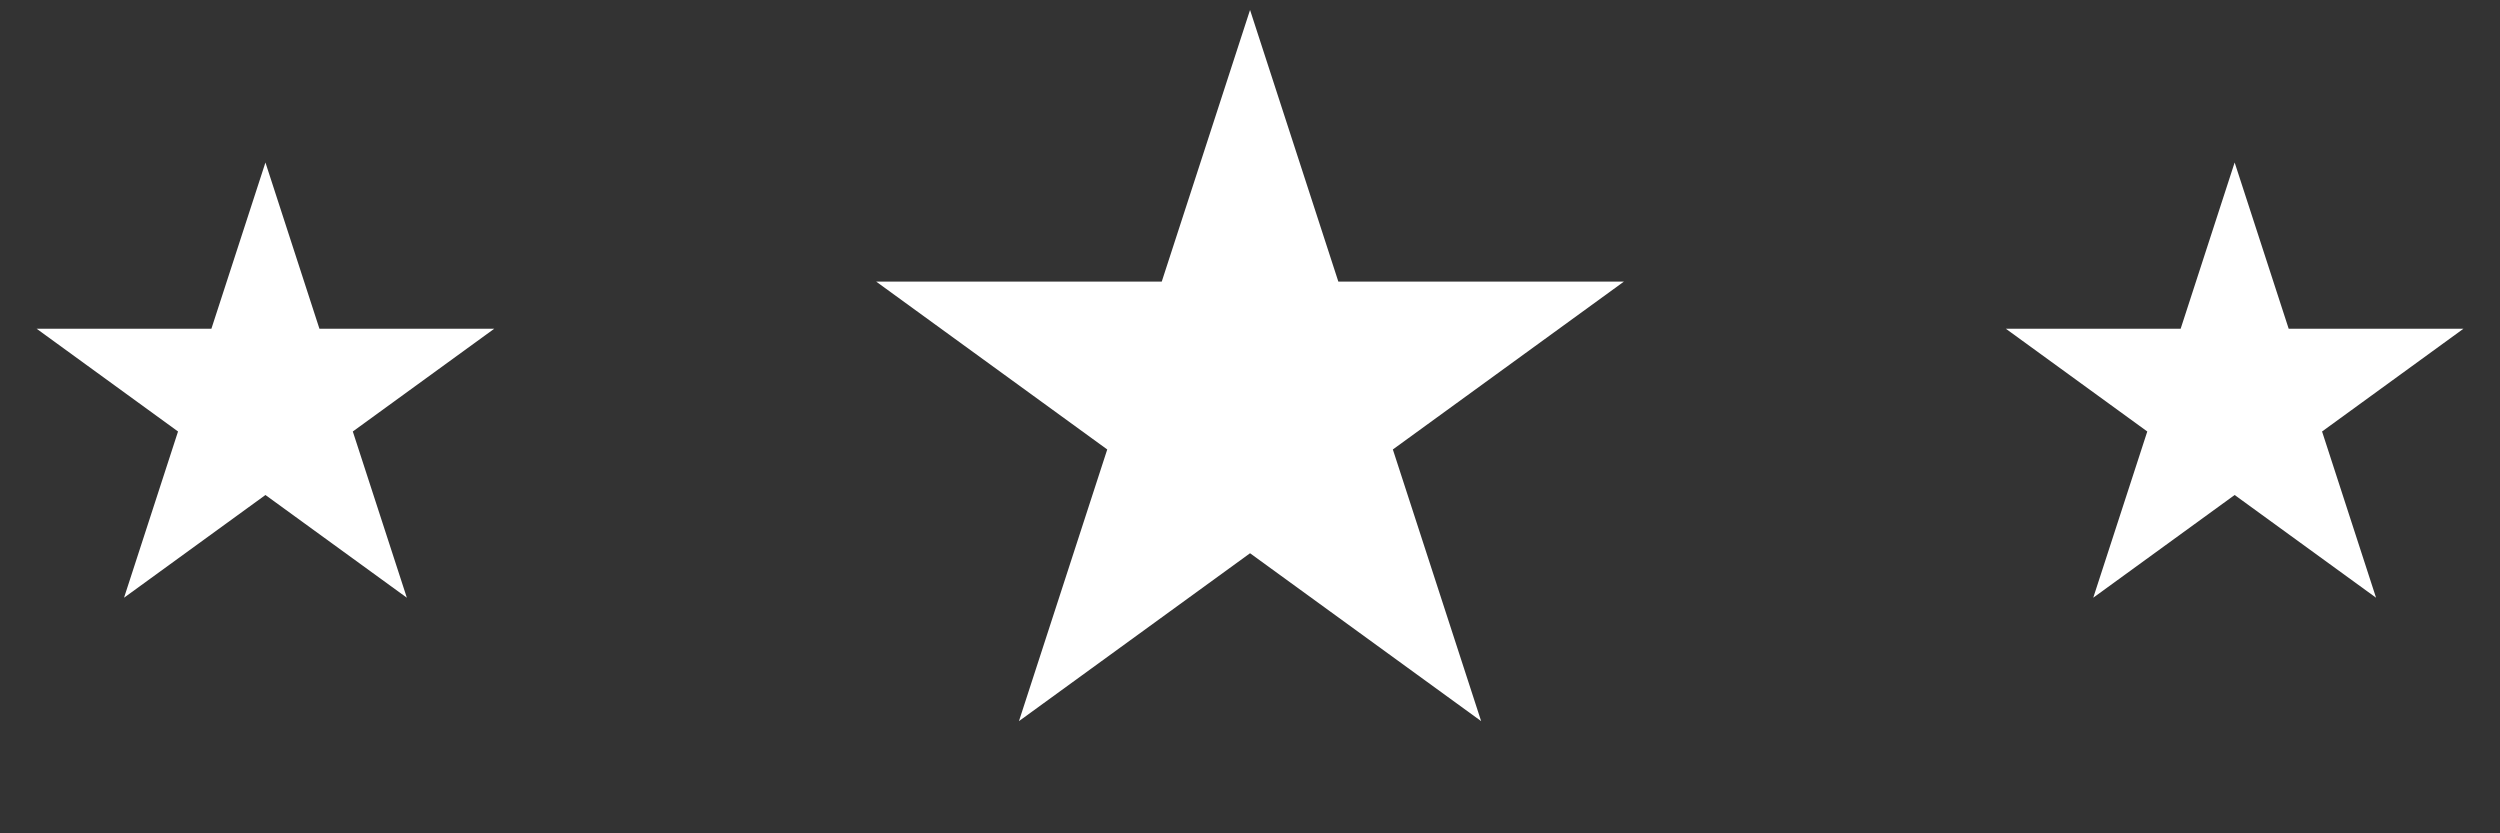
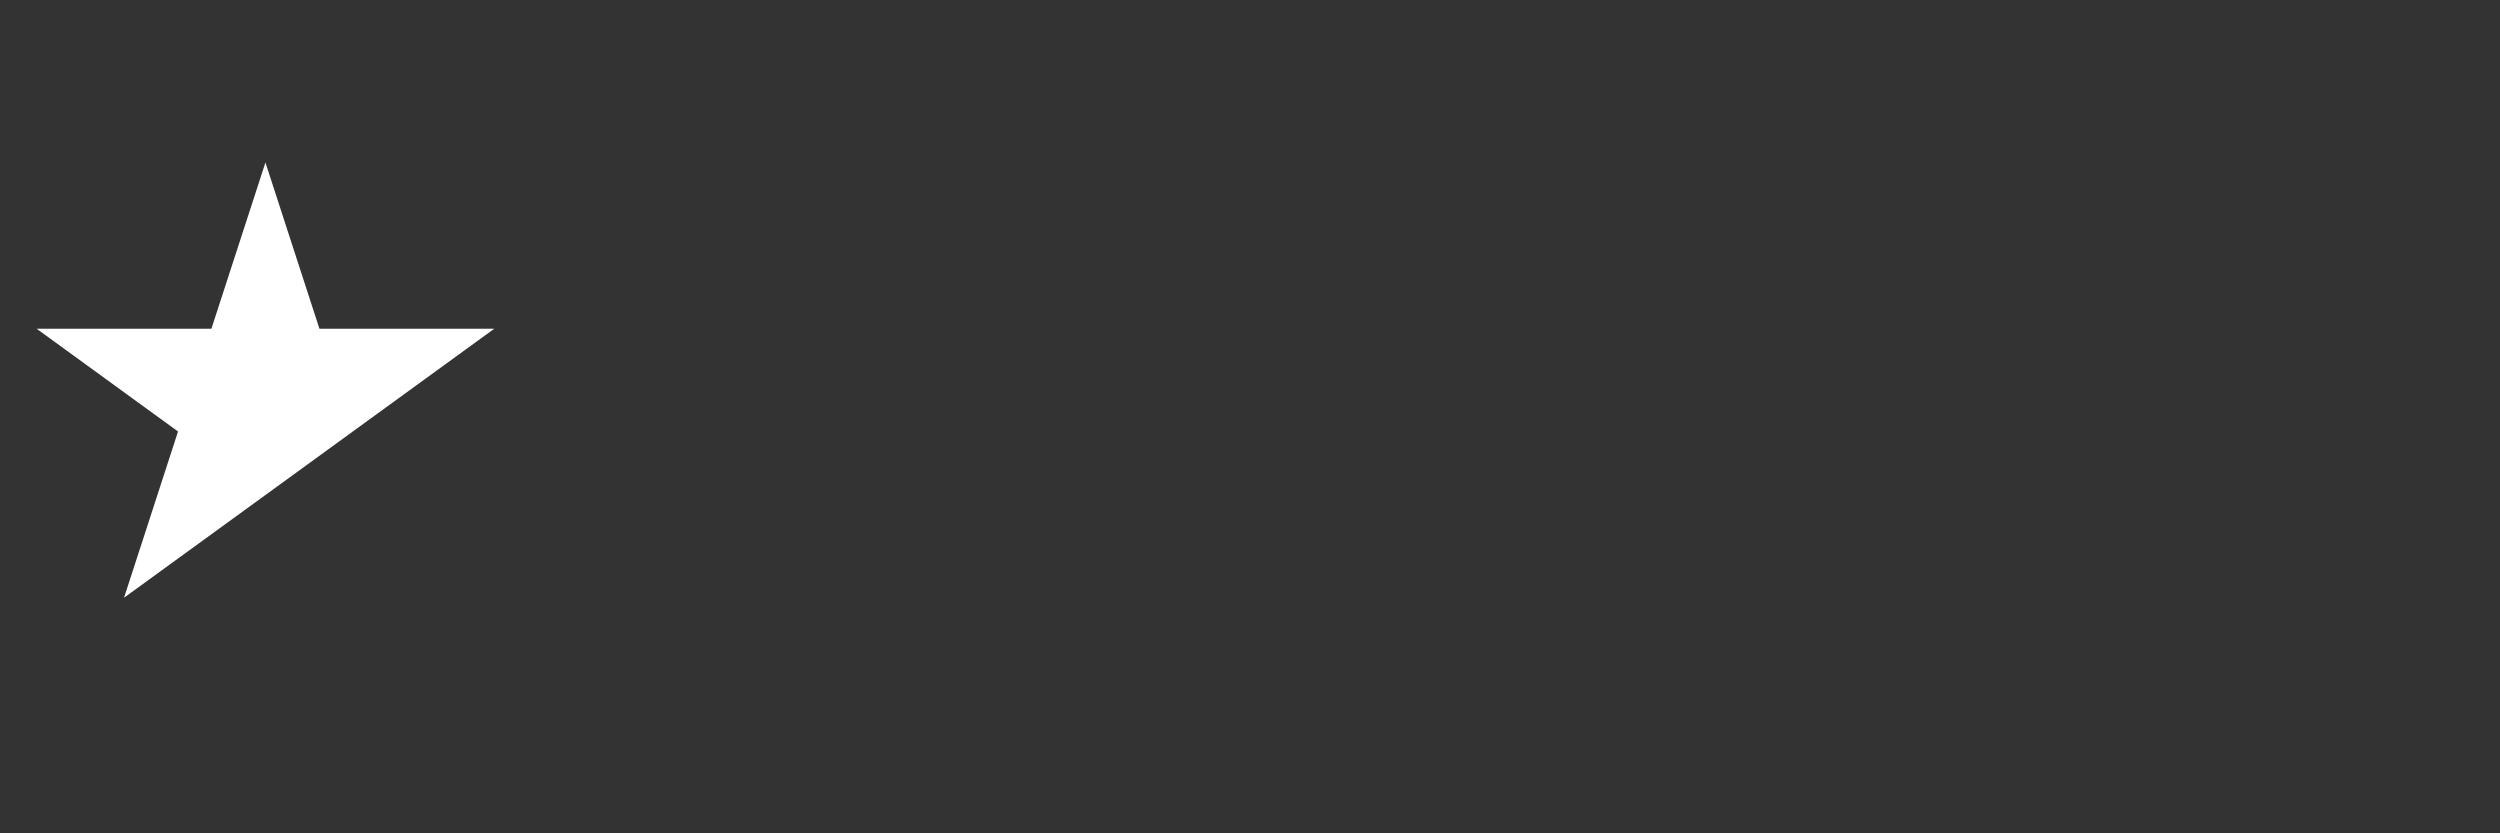
<svg xmlns="http://www.w3.org/2000/svg" width="57" height="19" viewBox="0 0 57 19" fill="none">
  <rect x="0" y="0" width="57" height="19" fill="#333333" stroke="none" />
-   <path d="M6.052 3.705L7.283 7.495H11.269L8.044 9.838L9.276 13.628L6.052 11.286L2.828 13.628L4.059 9.838L0.835 7.495H4.82L6.052 3.705Z" fill="white" />
-   <path d="M28.501 0.227L30.514 6.42H37.026L31.757 10.248L33.77 16.442L28.501 12.614L23.232 16.442L25.245 10.248L19.976 6.42H26.488L28.501 0.227Z" fill="white" />
-   <path d="M50.95 3.705L52.182 7.495H56.167L52.943 9.838L54.174 13.628L50.95 11.286L47.726 13.628L48.958 9.838L45.733 7.495H49.719L50.95 3.705Z" fill="white" />
+   <path d="M6.052 3.705L7.283 7.495H11.269L8.044 9.838L6.052 11.286L2.828 13.628L4.059 9.838L0.835 7.495H4.82L6.052 3.705Z" fill="white" />
</svg>